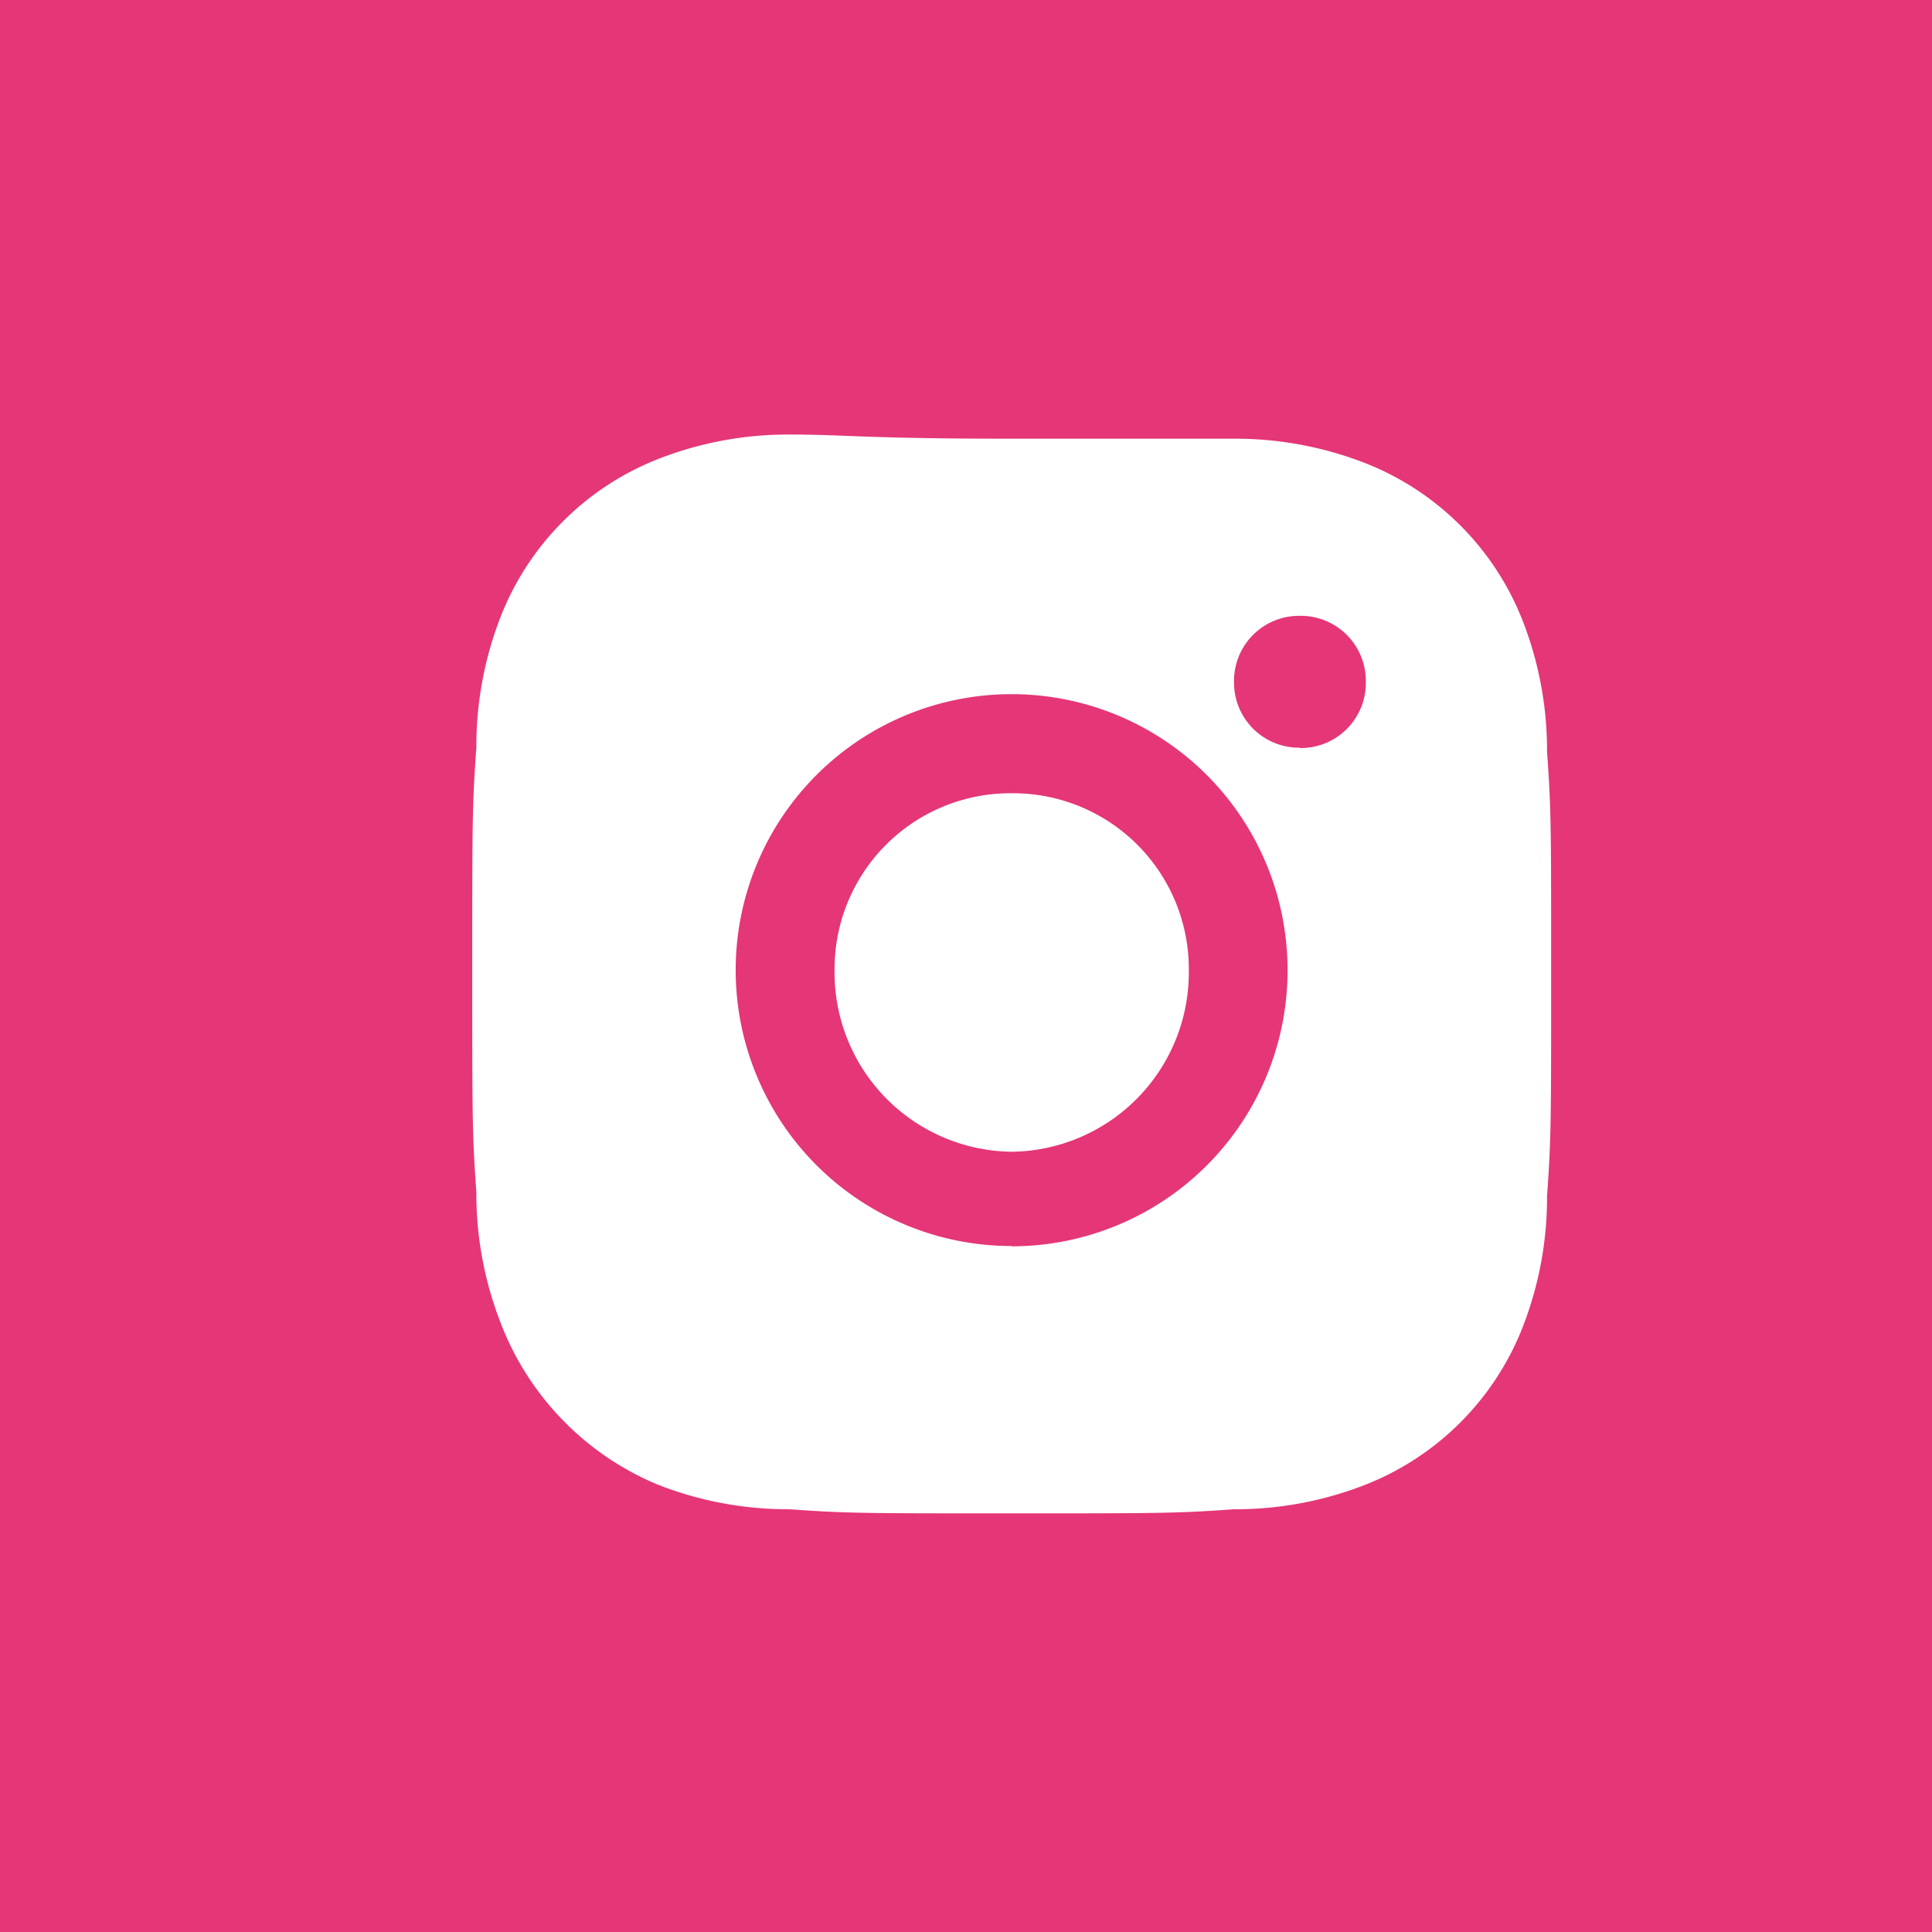
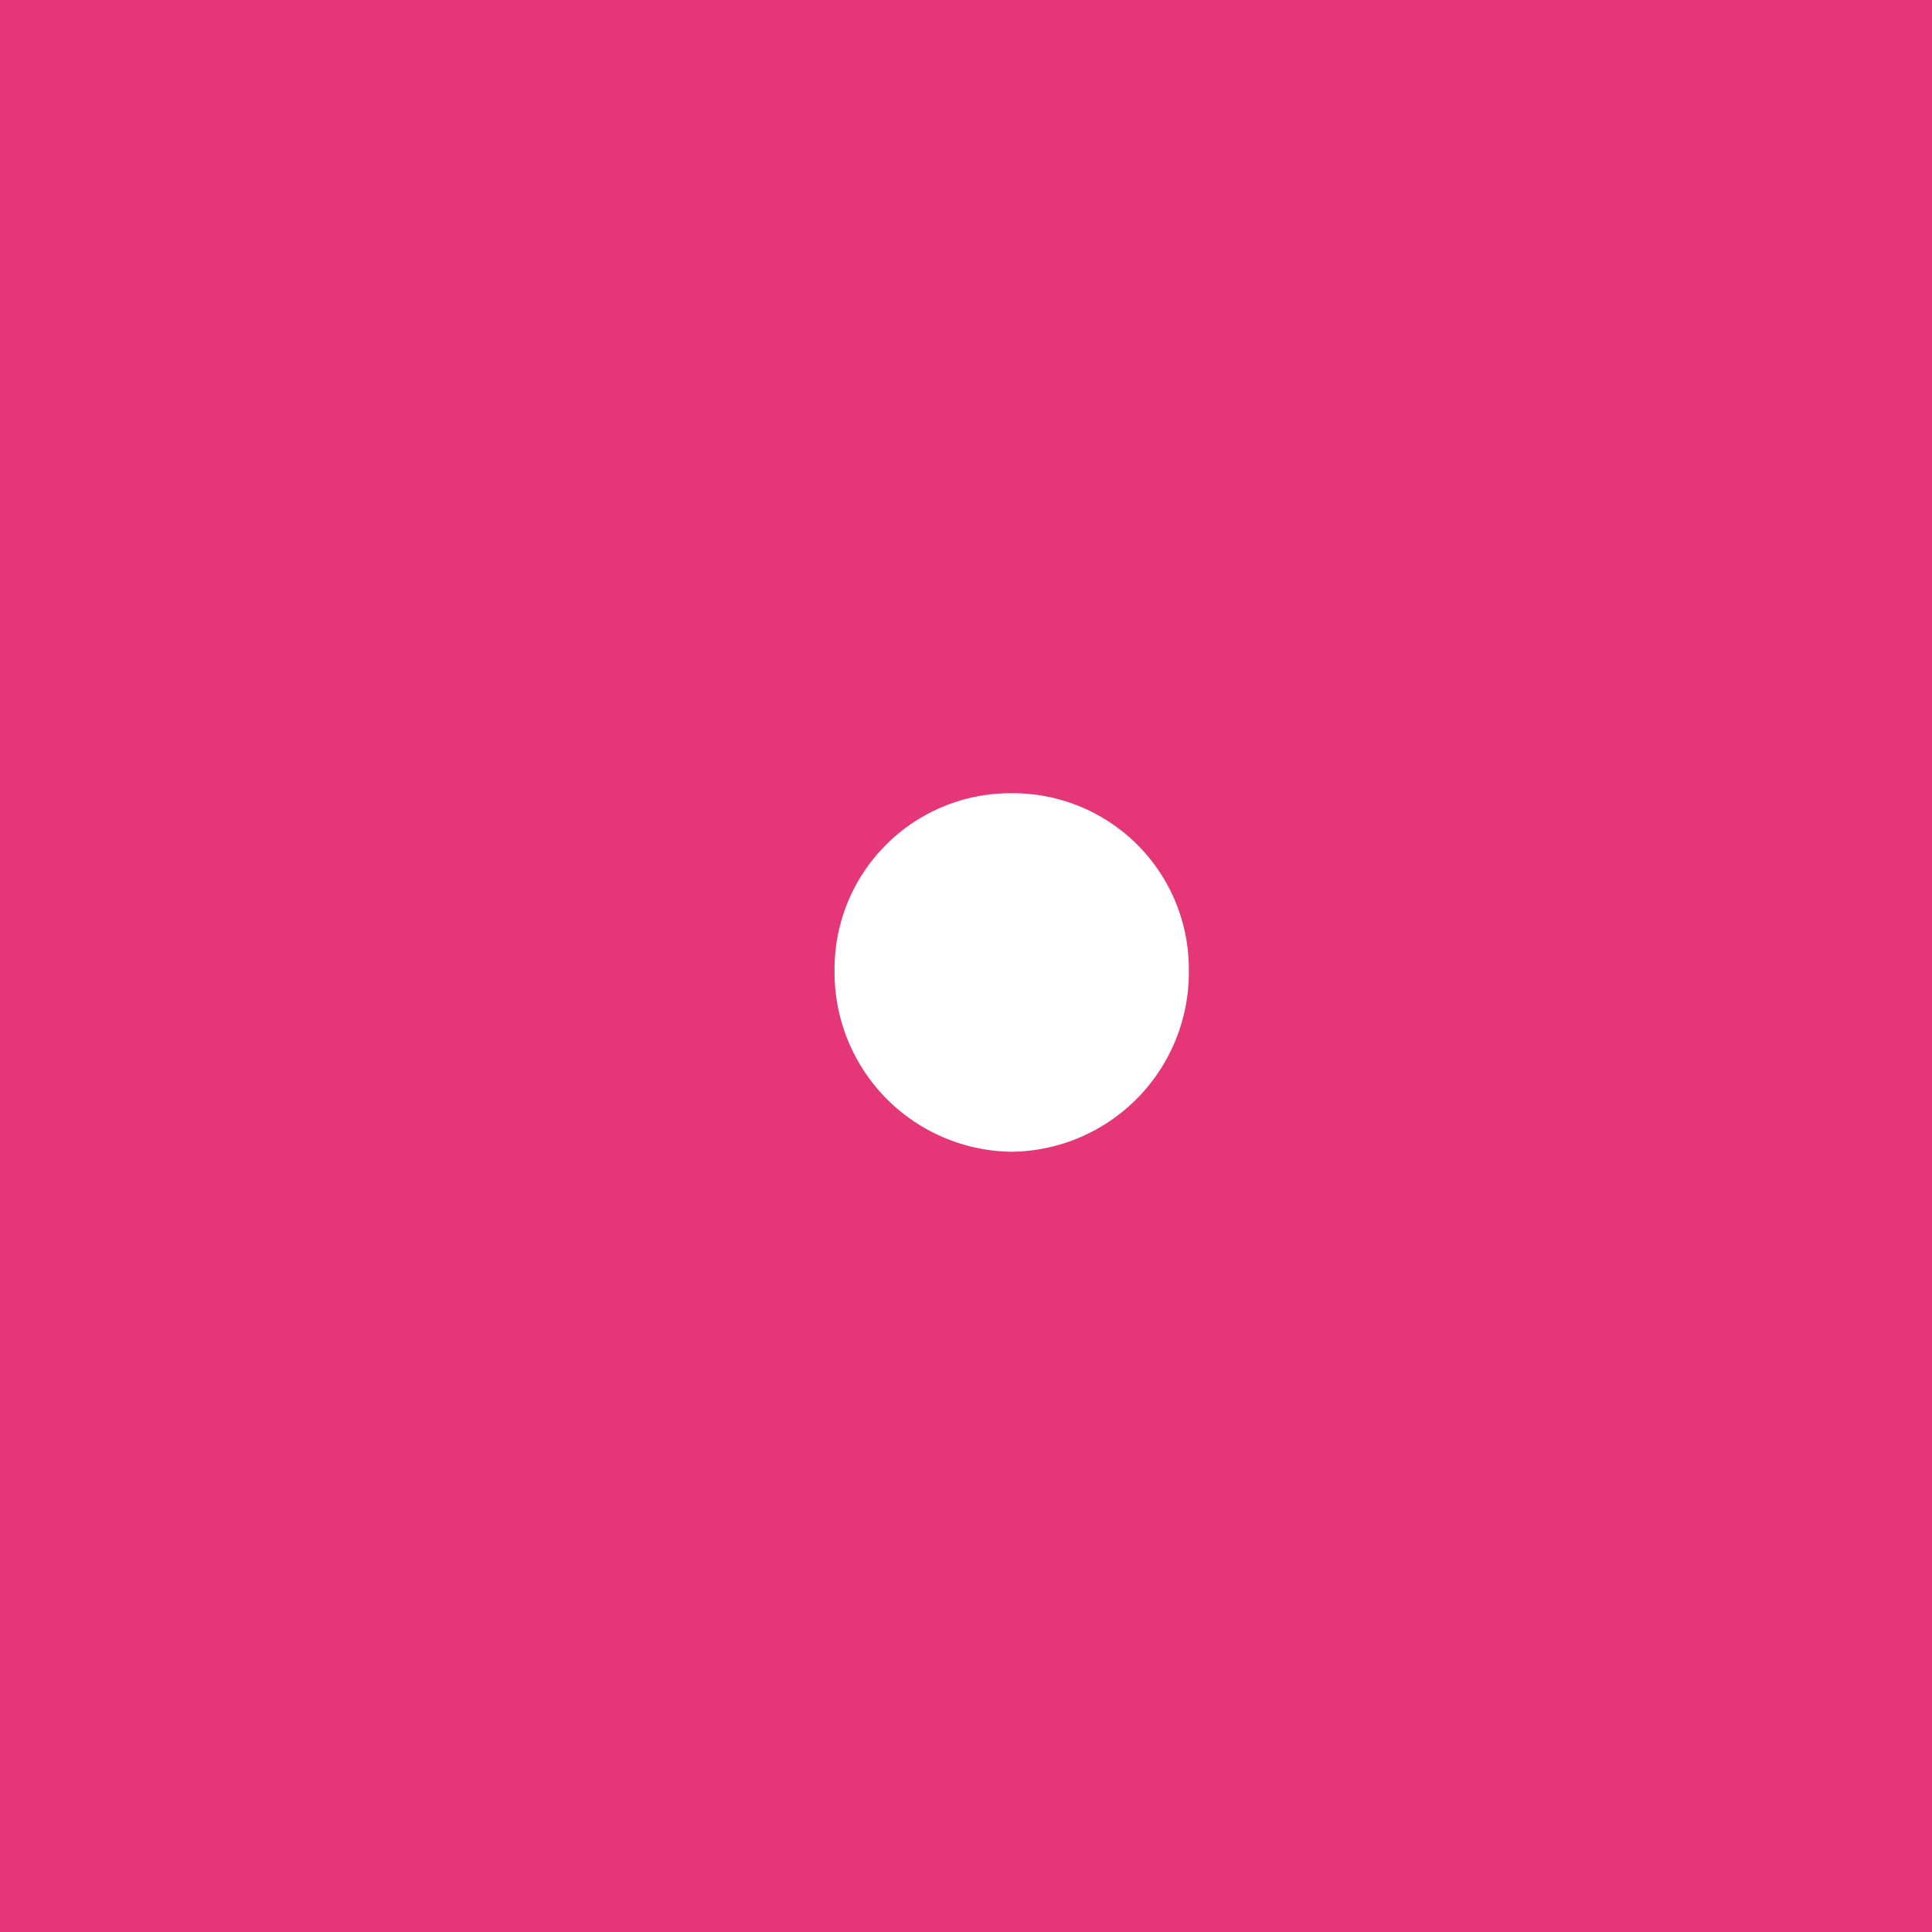
<svg xmlns="http://www.w3.org/2000/svg" id="Grupo_1245" data-name="Grupo 1245" width="27.824" height="27.824" viewBox="0 0 27.824 27.824">
  <path id="Trazado_580" data-name="Trazado 580" d="M0,0H27.824V27.824H0Z" fill="#e53677" />
  <g id="Grupo_1020" data-name="Grupo 1020" transform="translate(6.799 6.264)">
    <g id="Grupo_1017" data-name="Grupo 1017">
      <path id="Trazado_347" data-name="Trazado 347" d="M83.719-81.412a2.532,2.532,0,0,1,2.551-2.551,2.532,2.532,0,0,1,2.551,2.551A2.582,2.582,0,0,1,86.27-78.8h0a2.582,2.582,0,0,1-2.551-2.61" transform="translate(-78.499 89.123)" fill="#fff" />
-       <path id="Trazado_348" data-name="Trazado 348" d="M90.4-88.1a5.14,5.14,0,0,0-.356-1.9,4.01,4.01,0,0,0-2.254-2.254,5.15,5.15,0,0,0-1.9-.355h-3.2c-2.135,0-2.373-.06-3.2-.06a5.126,5.126,0,0,0-1.9.356,4.009,4.009,0,0,0-2.254,2.253,5.139,5.139,0,0,0-.356,1.9c-.059.83-.059,1.067-.059,3.2s0,2.373.059,3.2a5.141,5.141,0,0,0,.356,1.9,4.114,4.114,0,0,0,2.254,2.313,5.138,5.138,0,0,0,1.9.356c.83.059,1.068.059,3.2.059s2.373,0,3.2-.059a5.138,5.138,0,0,0,1.9-.356,4.009,4.009,0,0,0,2.254-2.254,5.135,5.135,0,0,0,.356-1.9c.059-.83.059-1.068.059-3.2S90.46-87.265,90.4-88.1Zm-7.711,7.118a3.974,3.974,0,0,1-3.974-3.974,3.974,3.974,0,0,1,3.974-3.974,3.974,3.974,0,0,1,3.974,3.974A3.974,3.974,0,0,1,82.689-80.978Zm4.152-7.177a.937.937,0,0,1-.949-.95.937.937,0,0,1,.949-.949.937.937,0,0,1,.949.949A.937.937,0,0,1,86.841-88.154Z" transform="translate(-74.919 92.663)" fill="#fff" />
    </g>
  </g>
</svg>